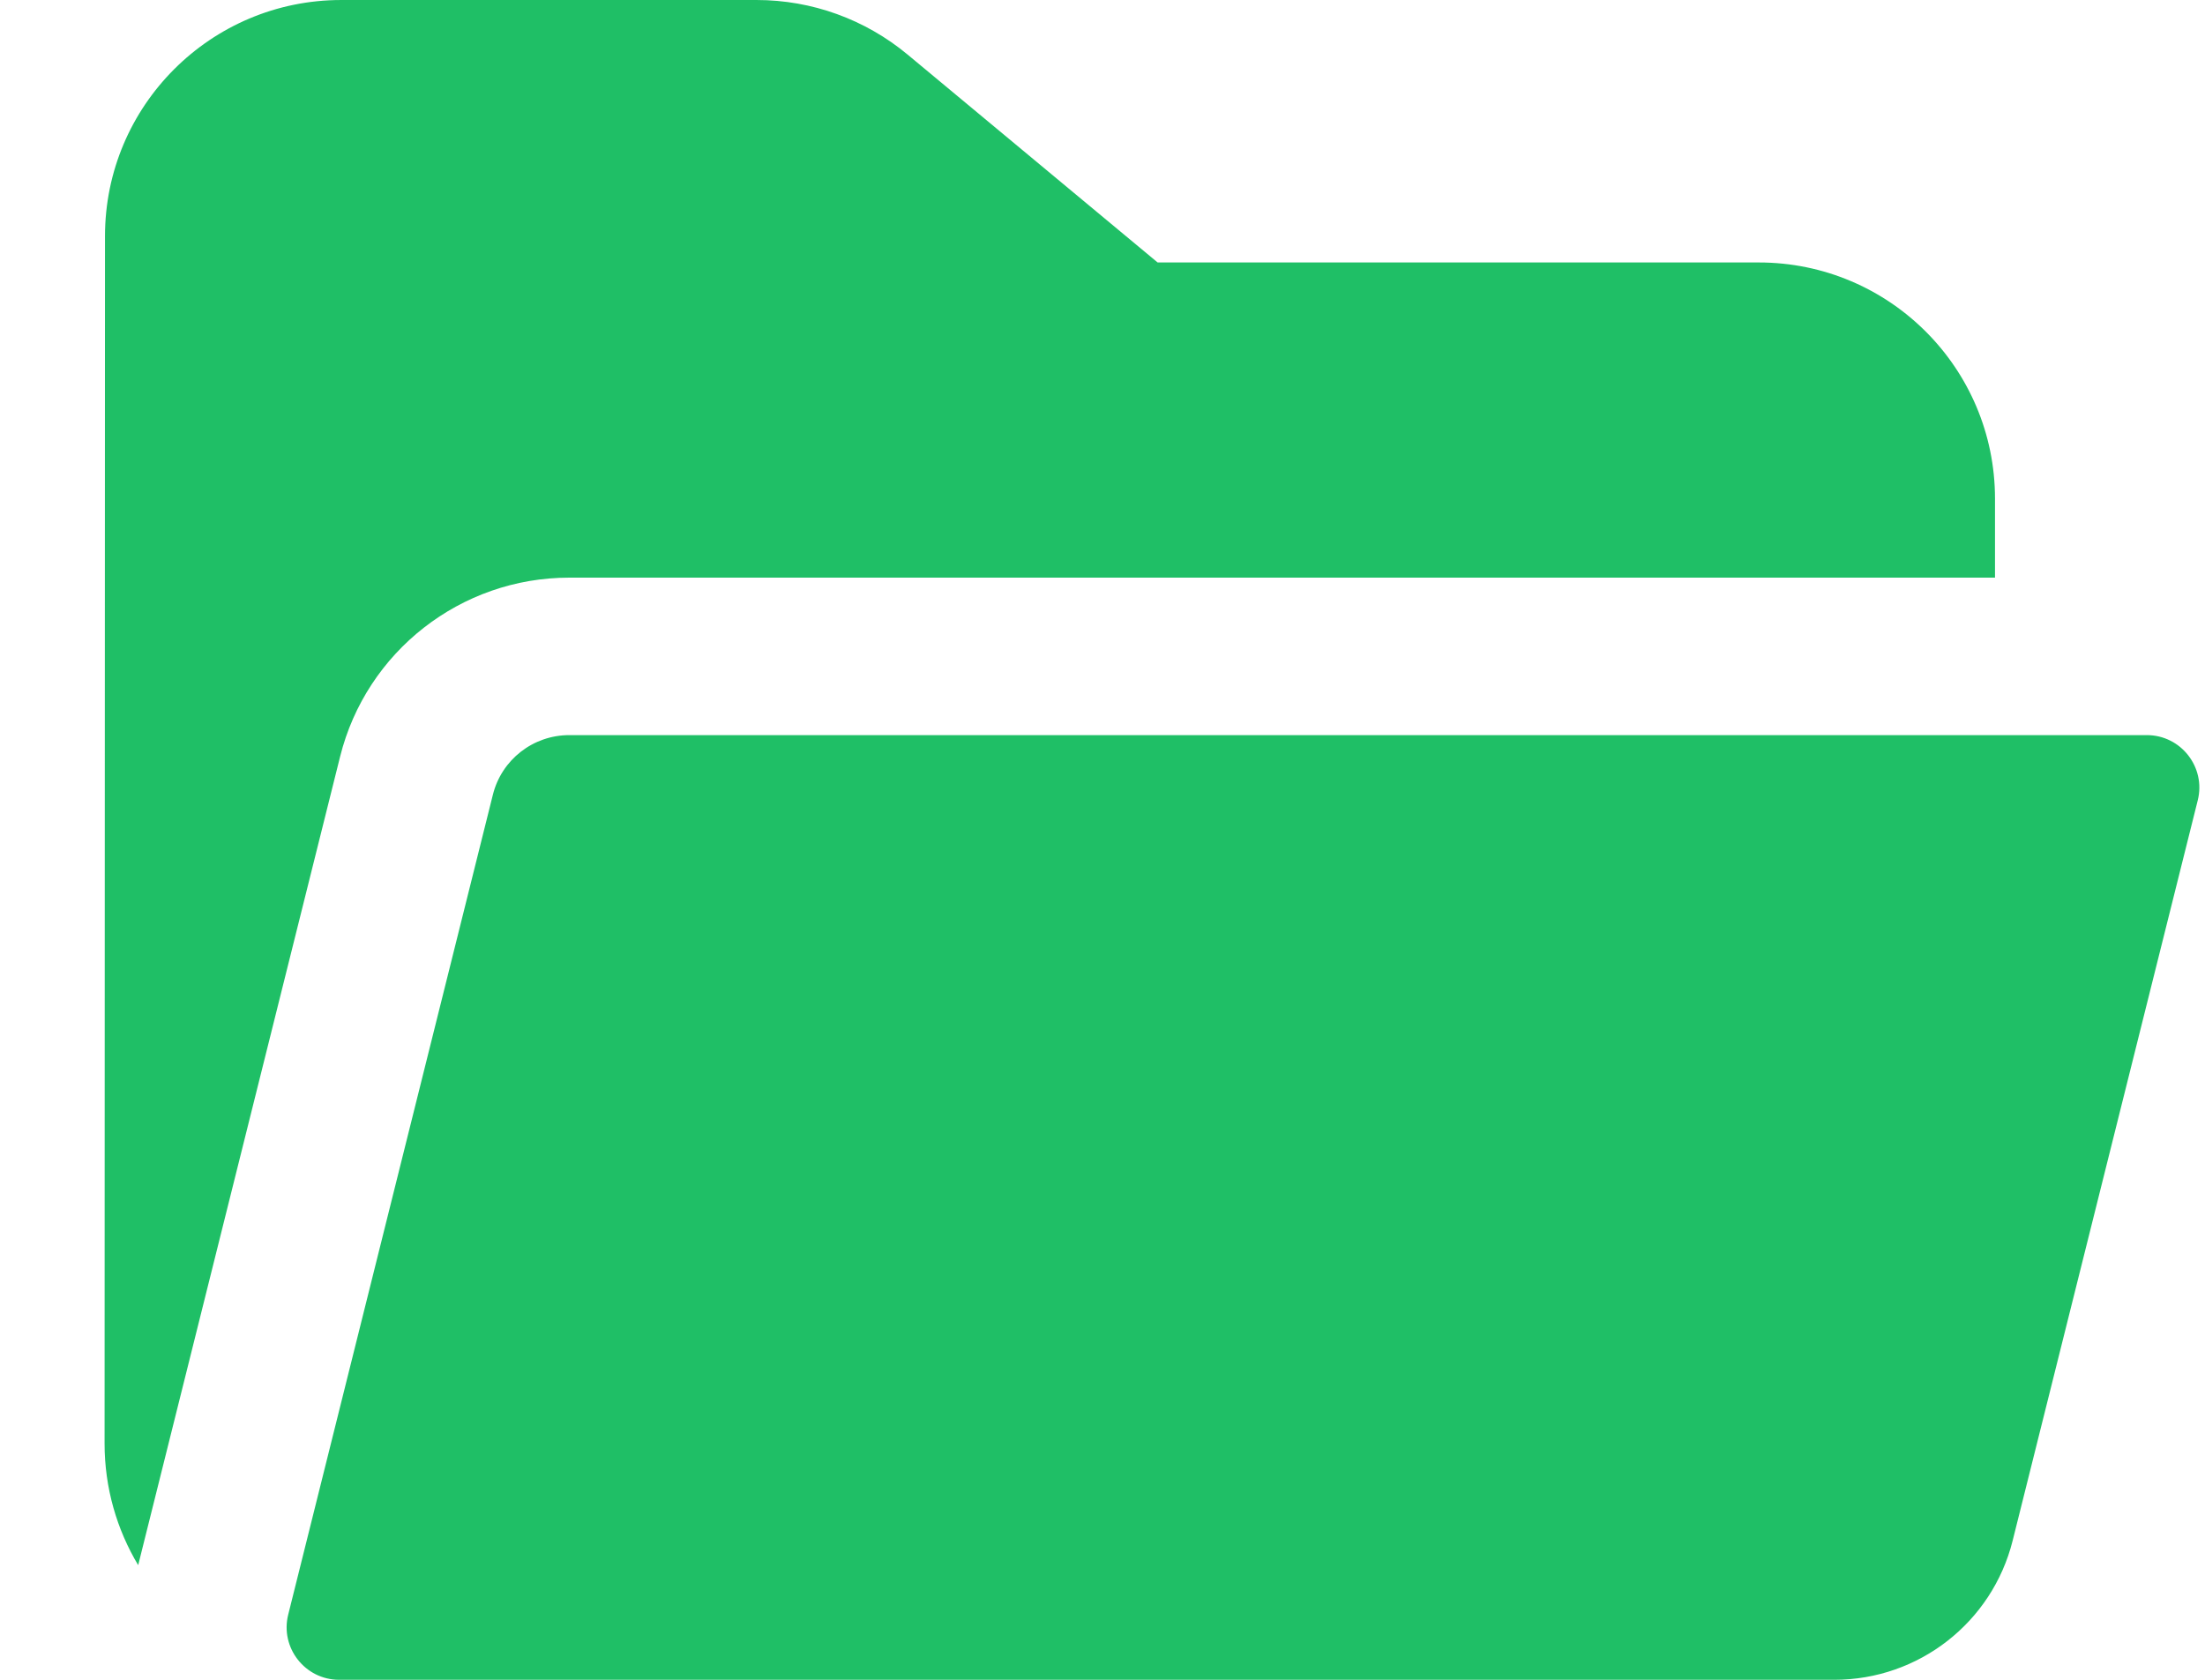
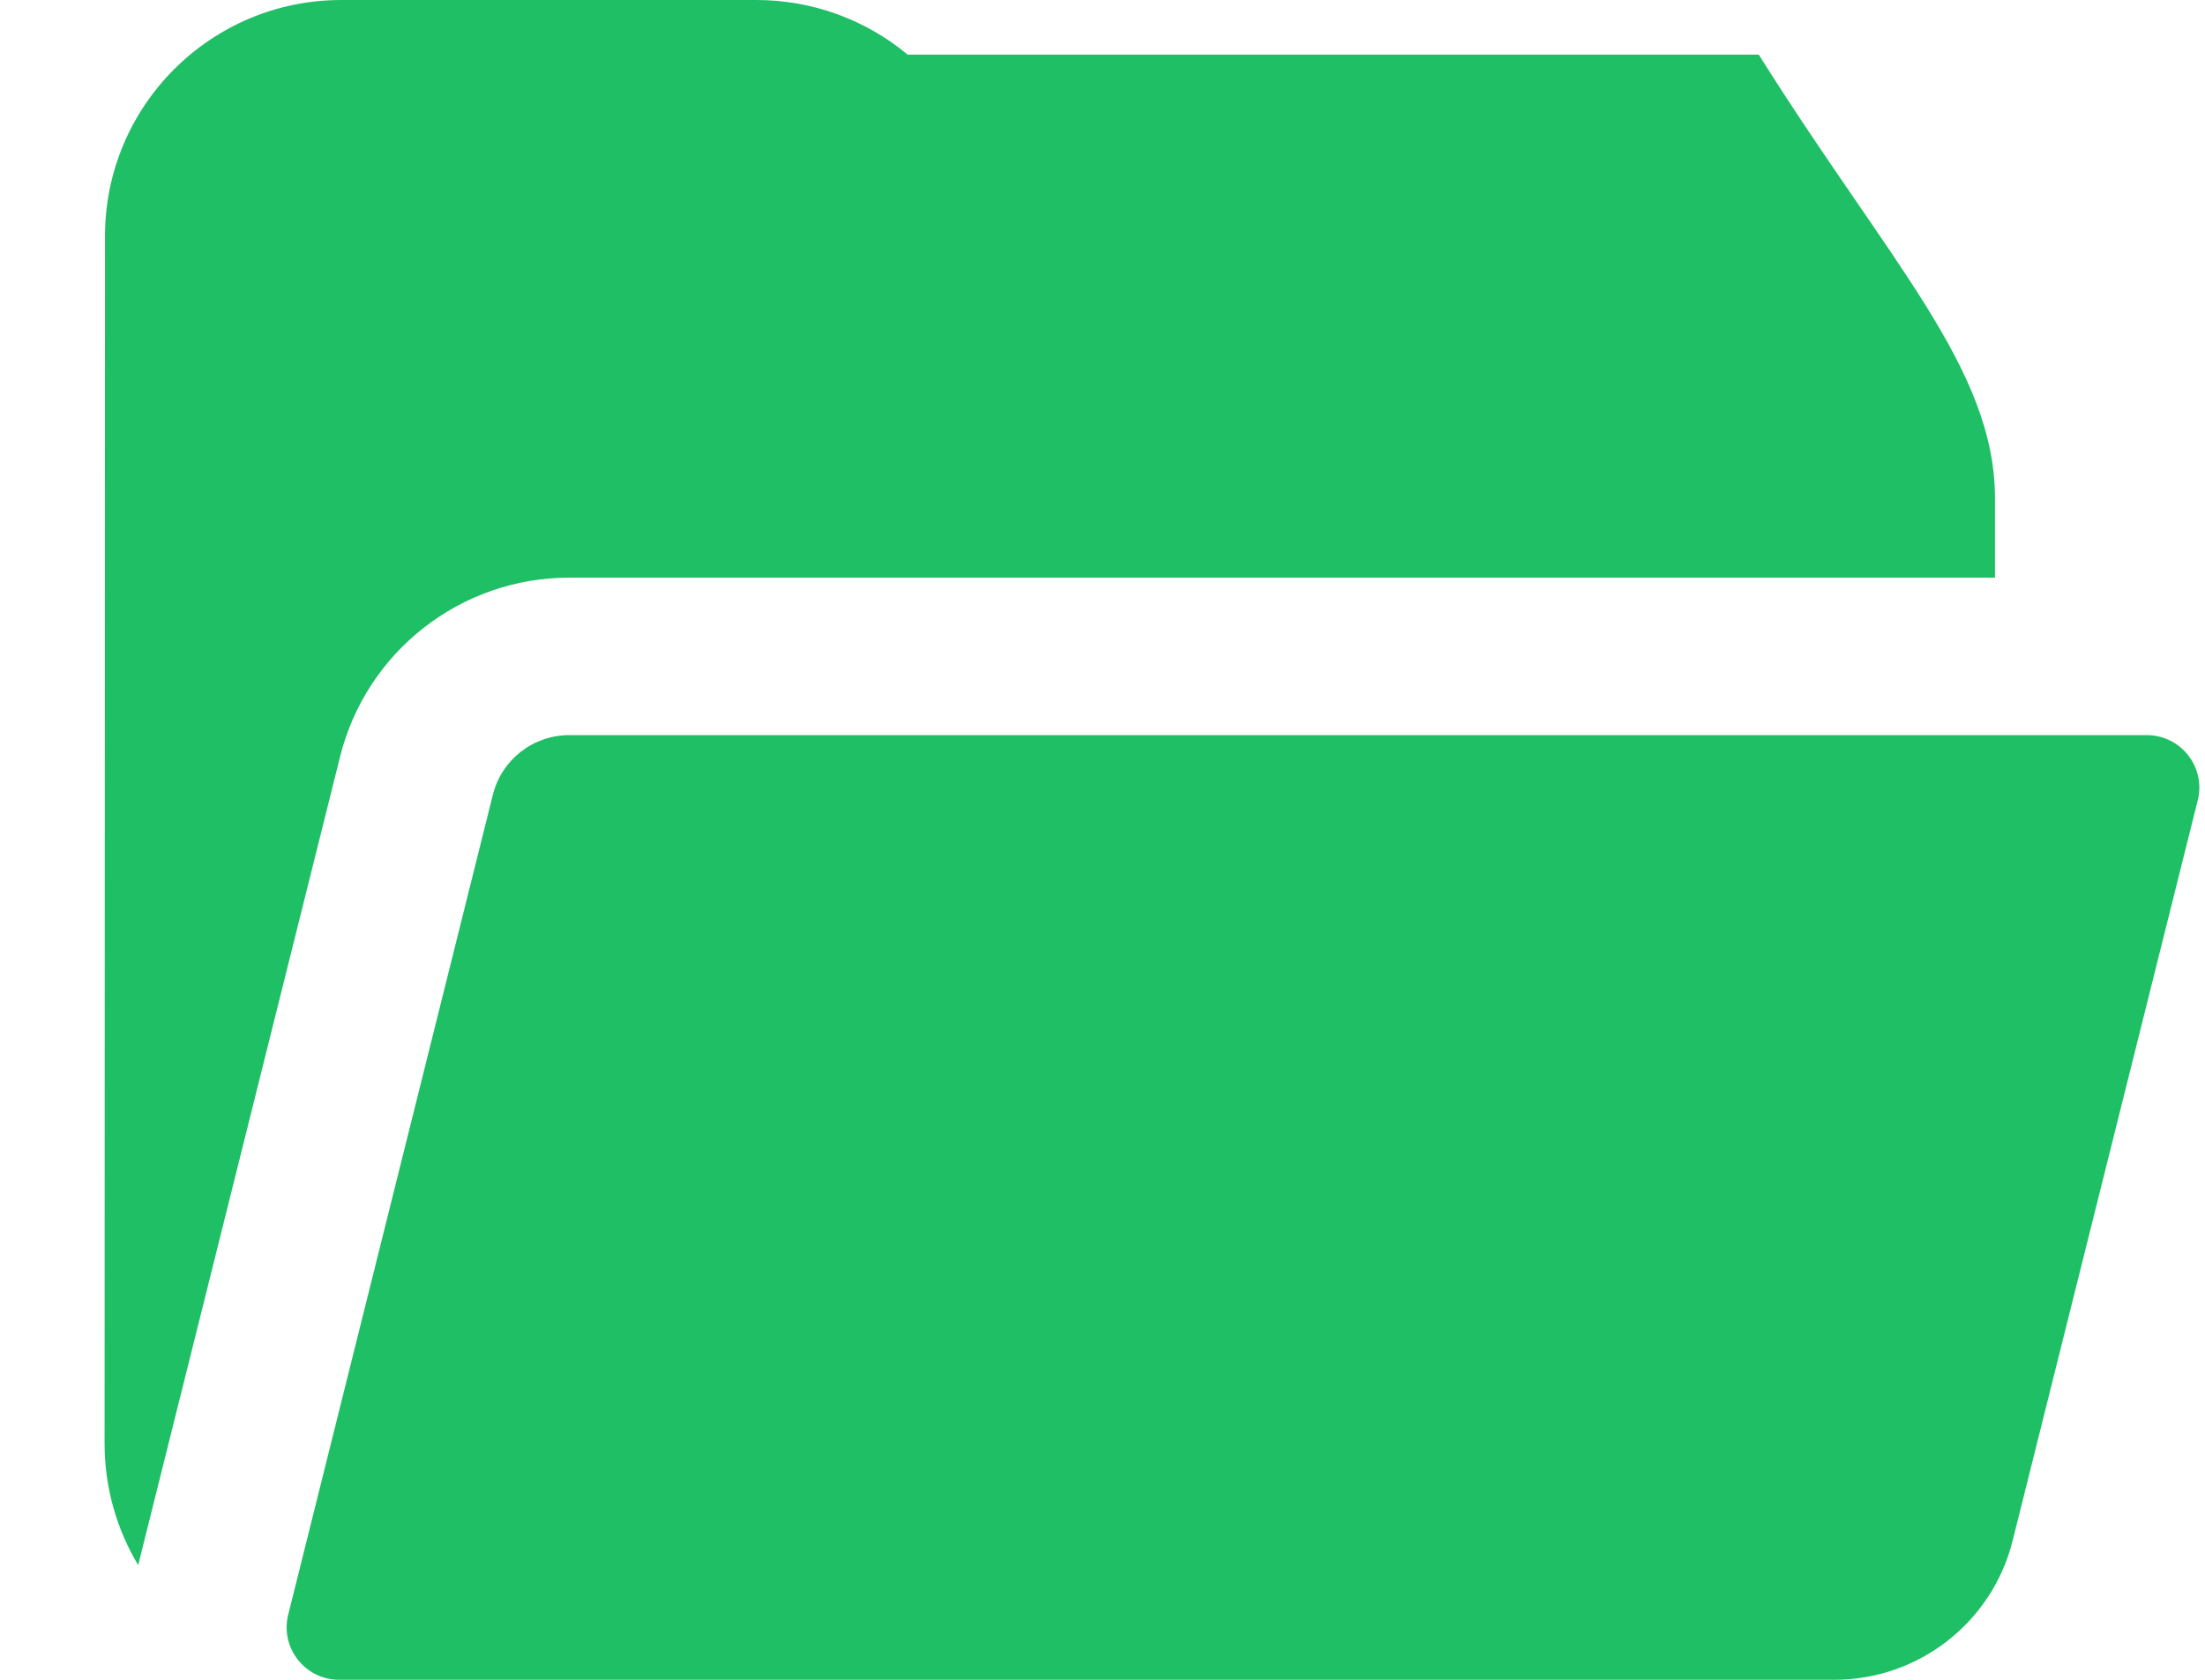
<svg xmlns="http://www.w3.org/2000/svg" width="21" height="16" viewBox="0 0 21 16" fill="none">
-   <path d="M1 2.249C1 1.007 2.008 6.10352e-05 3.25 6.10352e-05H7.206C7.731 6.10352e-05 8.24 0.184 8.644 0.52L11.025 2.5H16.75C17.993 2.5 19 3.507 19 4.75V5.502H5.422C4.389 5.502 3.489 6.205 3.239 7.207L1.316 14.908C1.315 14.912 1.359 14.736 1.316 14.908C1.113 14.569 0.996 14.173 0.996 13.749L1 2.249ZM2.745 15.379C2.666 15.694 2.905 16 3.23 16H17.47C18.273 16 18.973 15.454 19.168 14.675L20.931 7.623C21.01 7.308 20.771 7.002 20.446 7.002H5.422C5.077 7.002 4.777 7.236 4.694 7.57L2.745 15.379Z" fill="#1fbf66" />
+   <path d="M1 2.249C1 1.007 2.008 6.10352e-05 3.25 6.10352e-05H7.206C7.731 6.10352e-05 8.24 0.184 8.644 0.52H16.75C17.993 2.5 19 3.507 19 4.75V5.502H5.422C4.389 5.502 3.489 6.205 3.239 7.207L1.316 14.908C1.315 14.912 1.359 14.736 1.316 14.908C1.113 14.569 0.996 14.173 0.996 13.749L1 2.249ZM2.745 15.379C2.666 15.694 2.905 16 3.23 16H17.47C18.273 16 18.973 15.454 19.168 14.675L20.931 7.623C21.01 7.308 20.771 7.002 20.446 7.002H5.422C5.077 7.002 4.777 7.236 4.694 7.57L2.745 15.379Z" fill="#1fbf66" />
</svg>